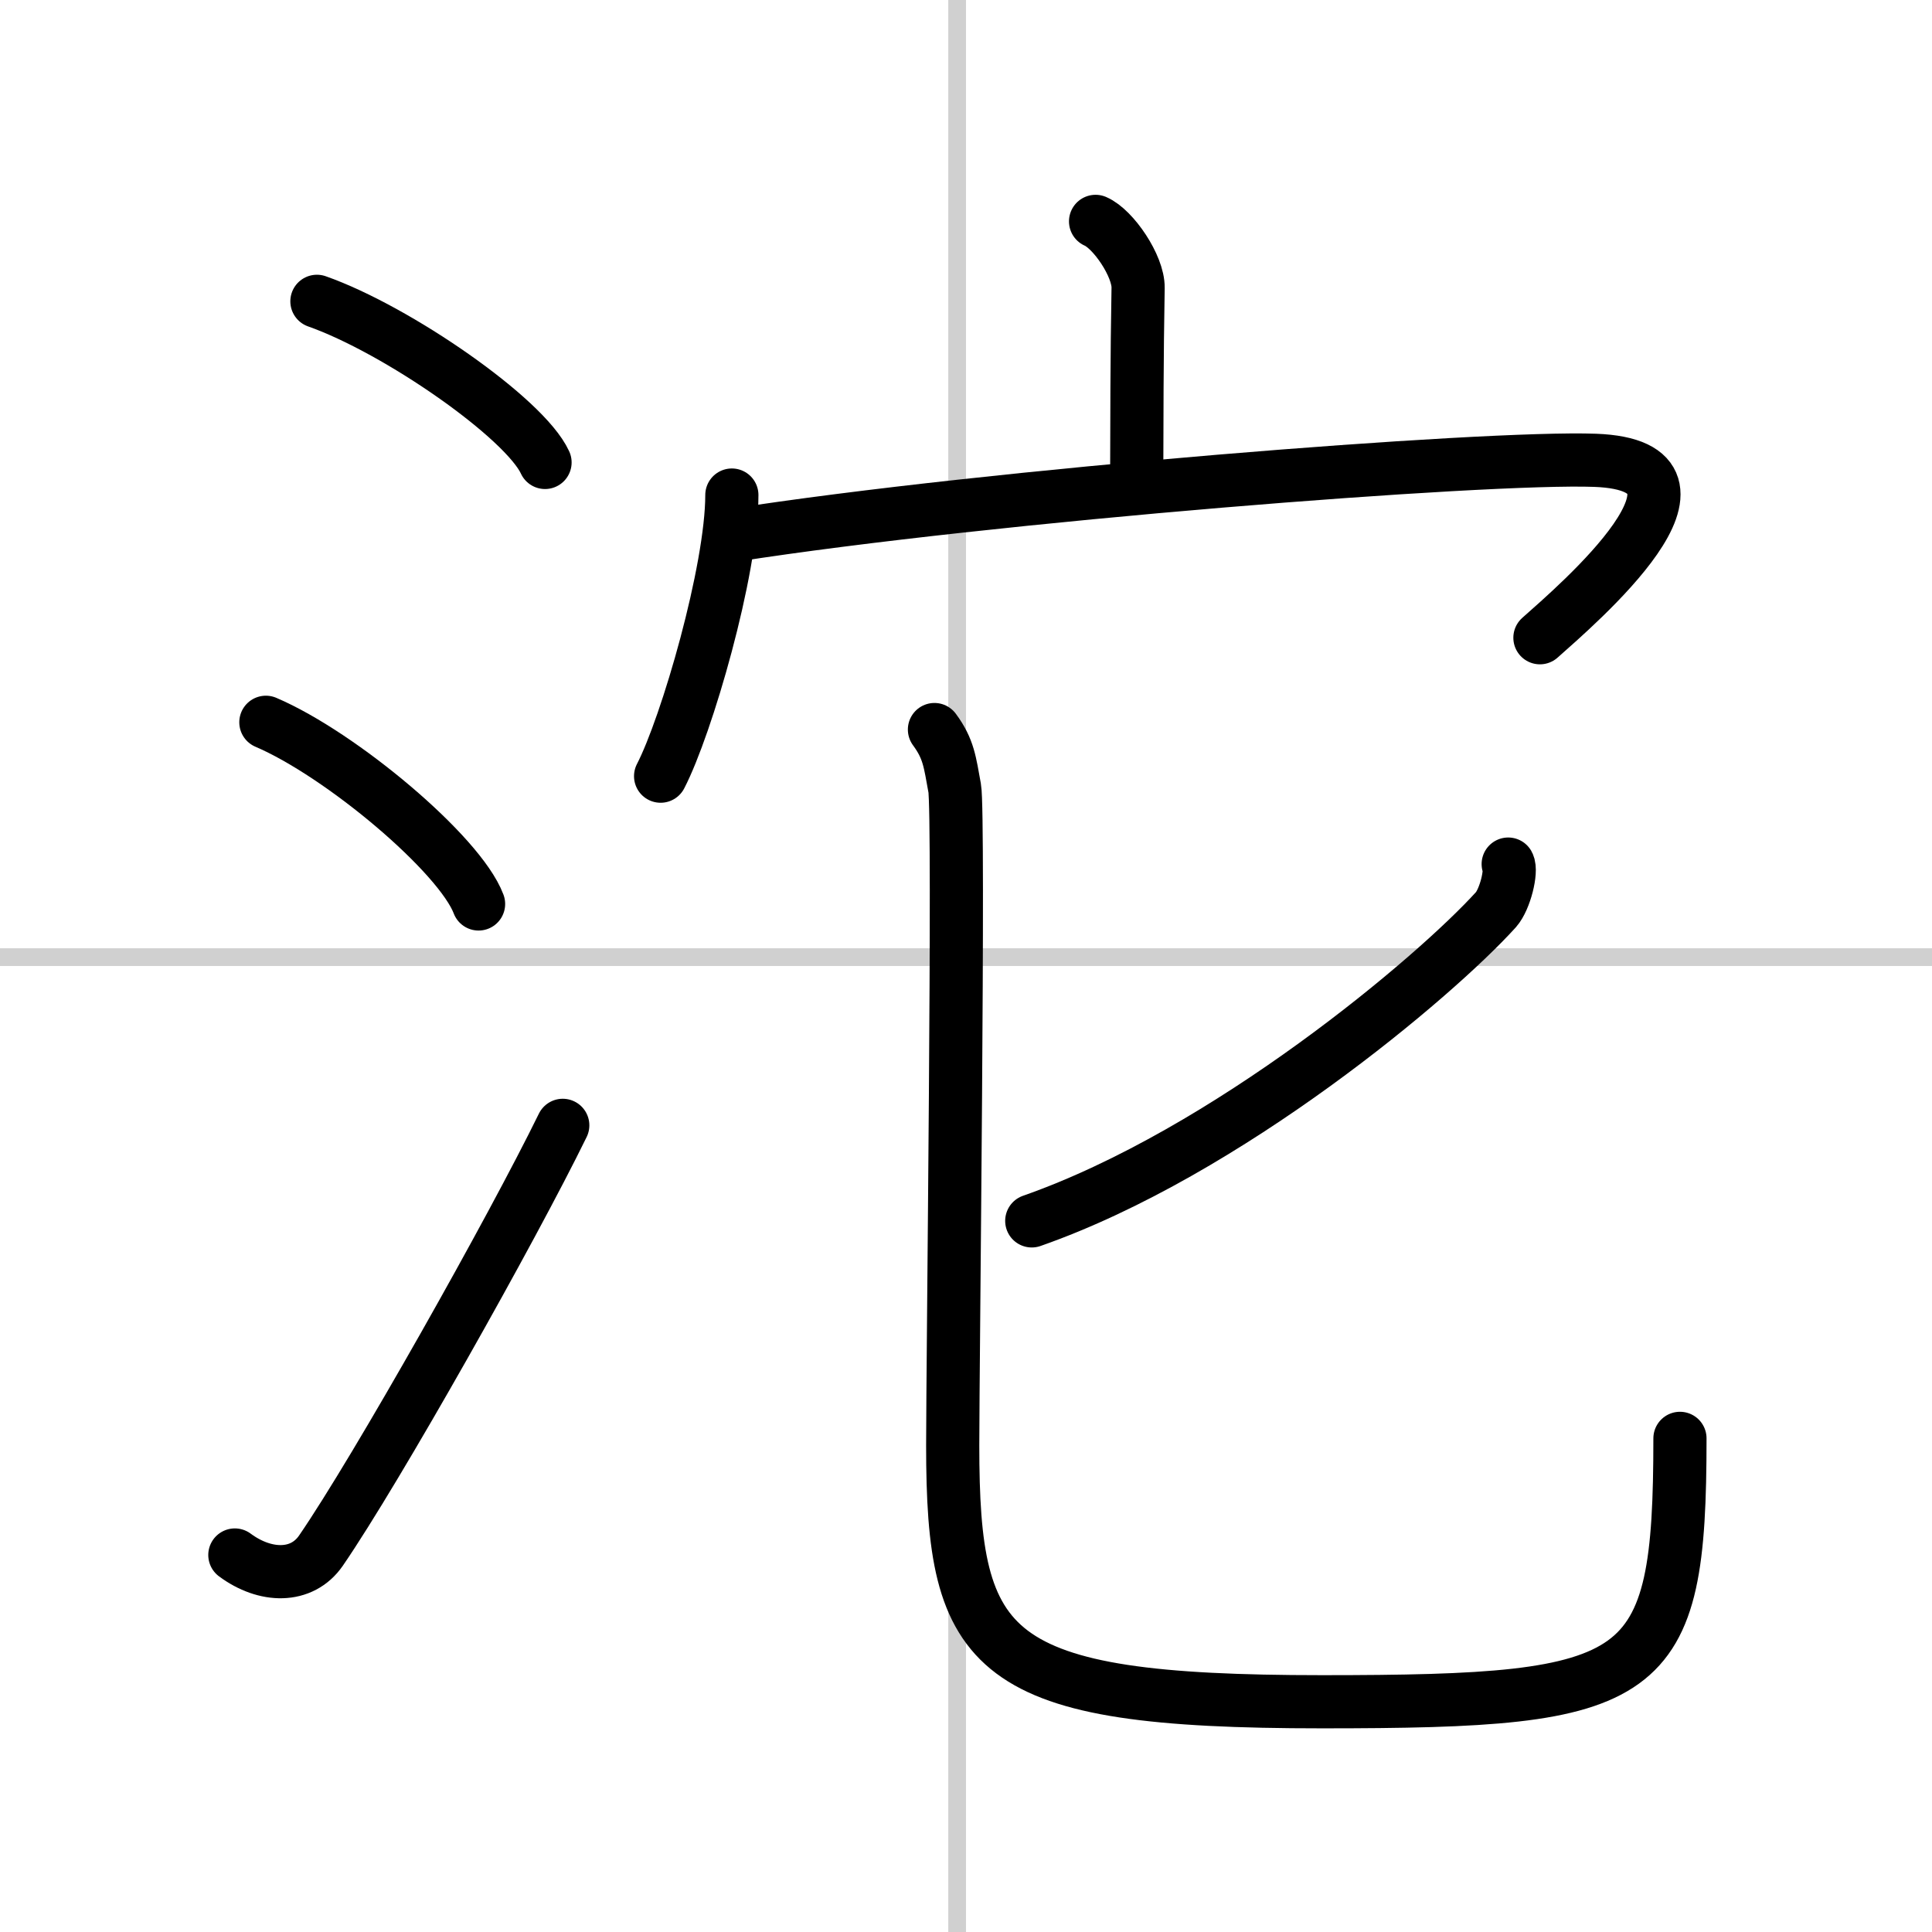
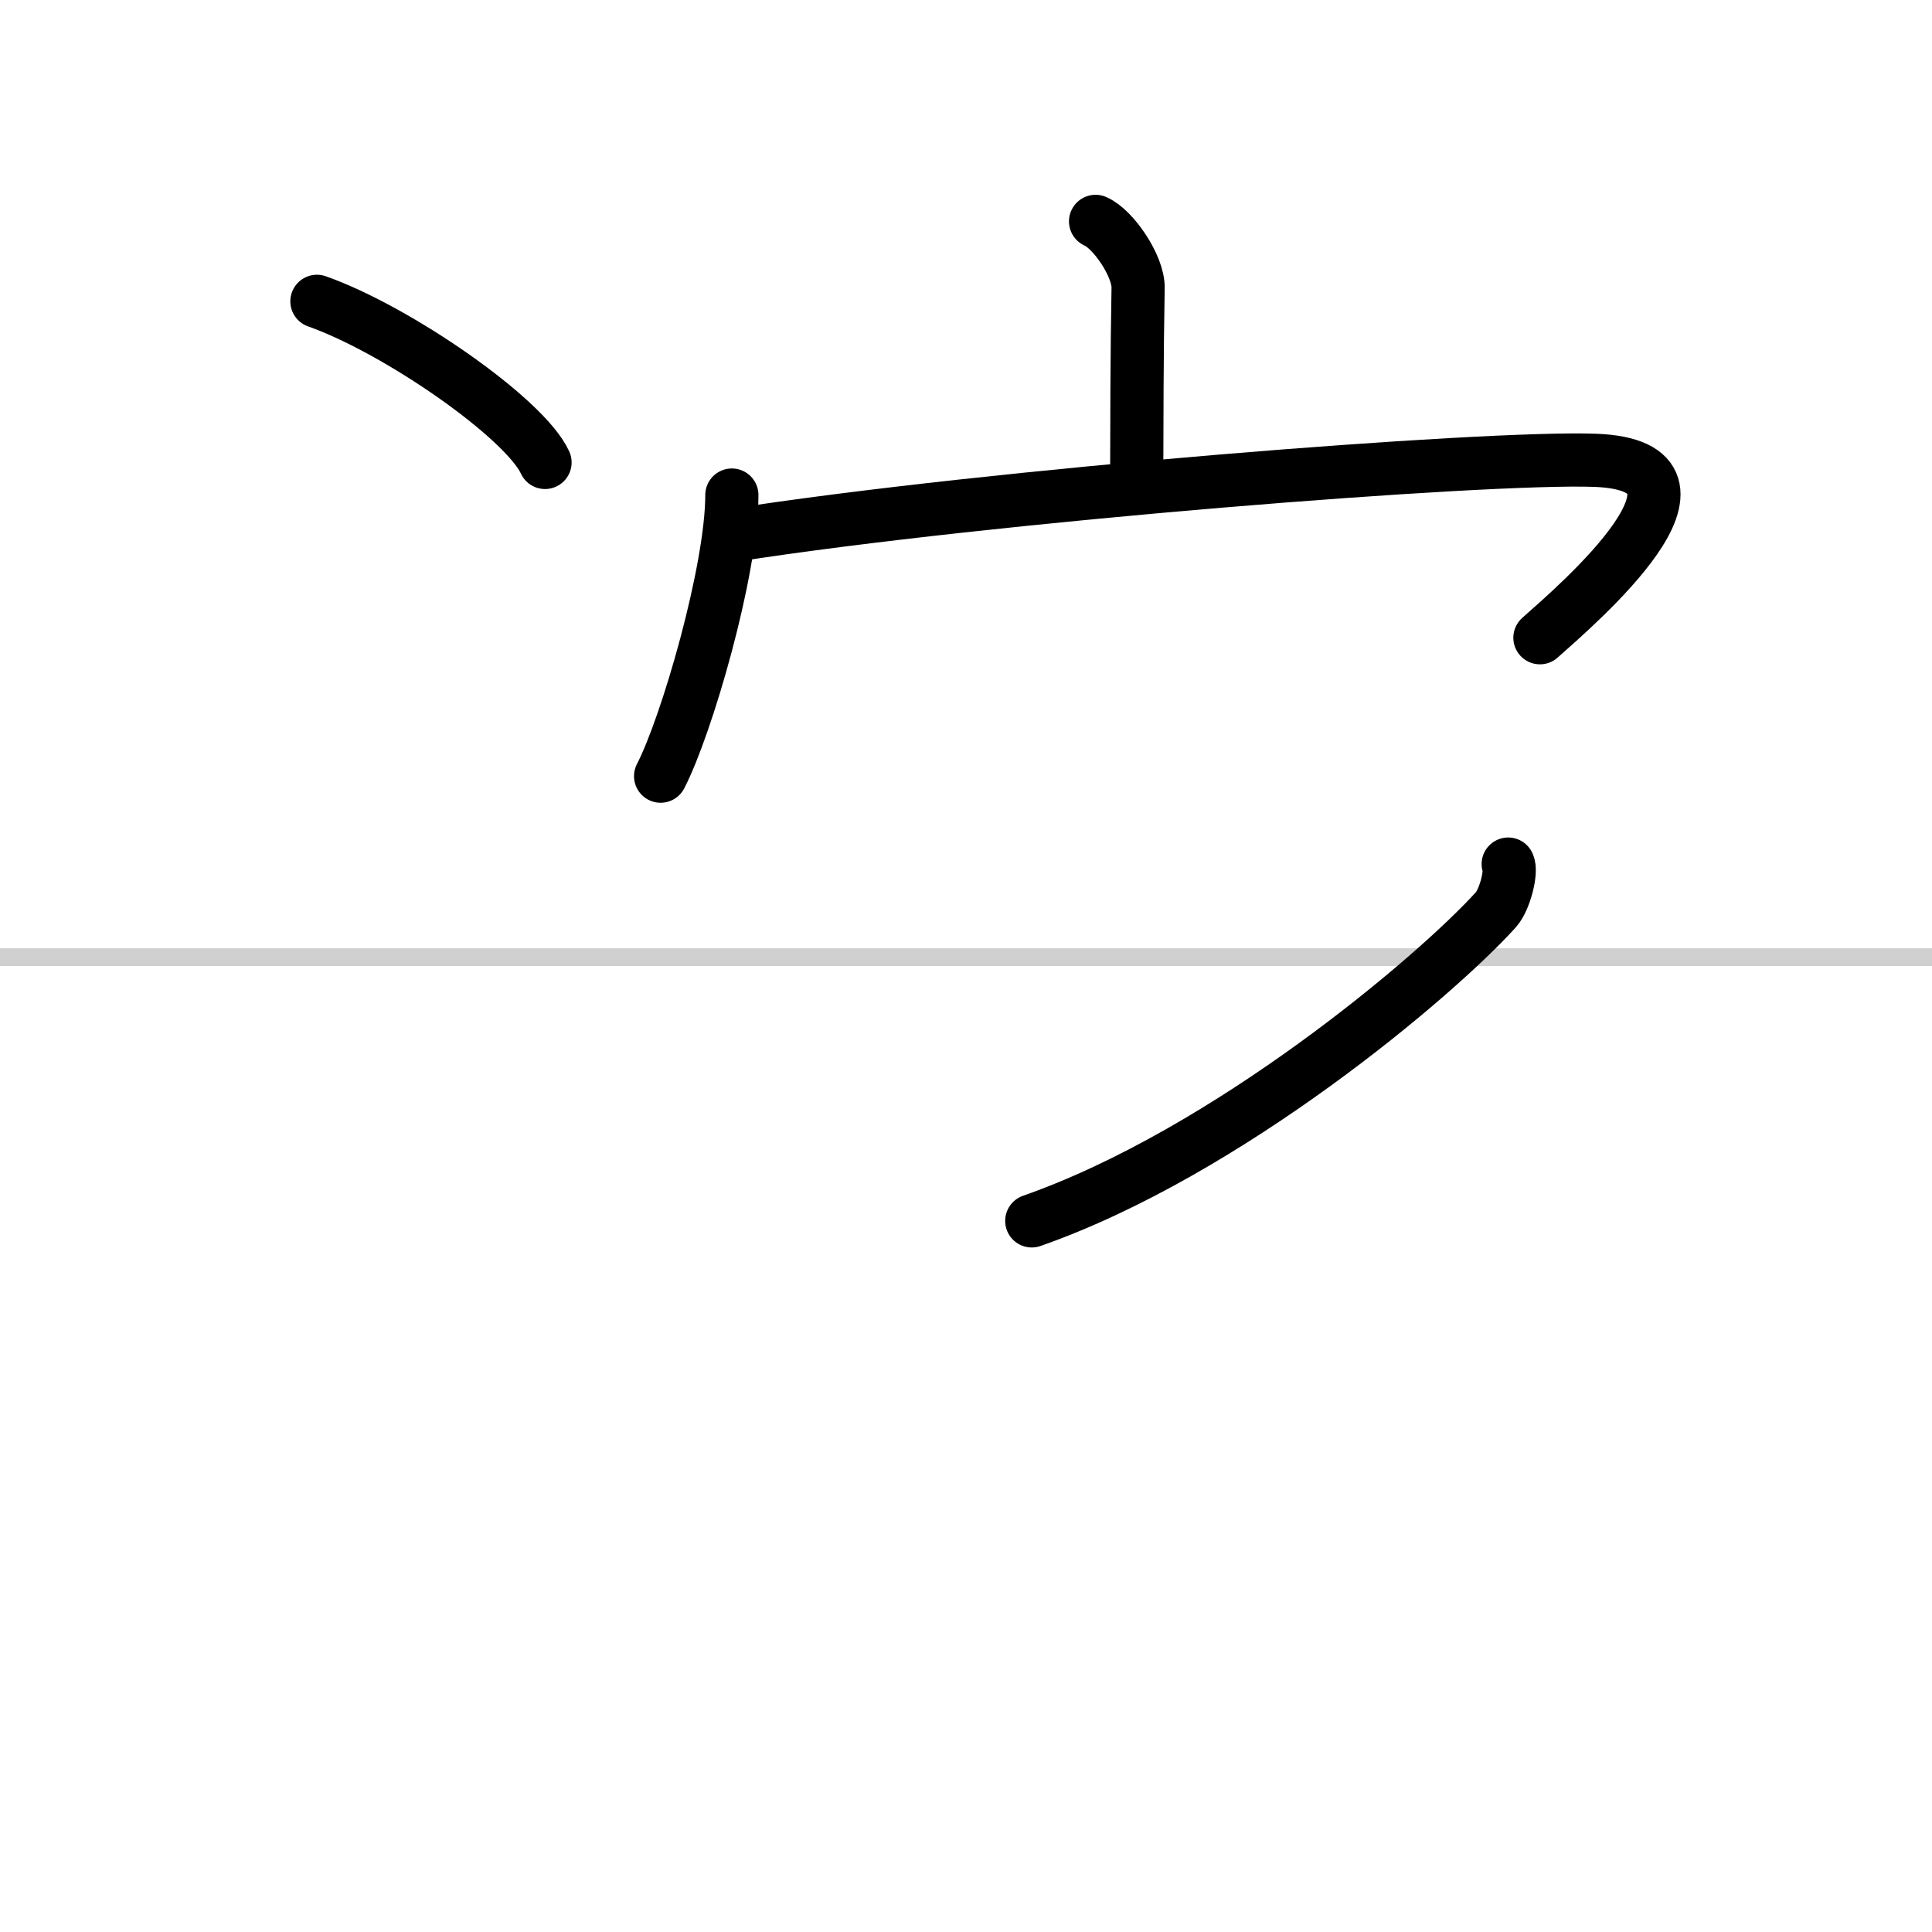
<svg xmlns="http://www.w3.org/2000/svg" width="400" height="400" viewBox="0 0 109 109">
  <rect x="0" y="0" width="109" height="109" fill="#808080" stroke="none" />
  <g fill="none" stroke="#000" stroke-linecap="round" stroke-linejoin="round" stroke-width="3">
    <rect width="100%" height="100%" fill="#fff" stroke="#fff" />
-     <line x1="54" x2="54" y2="109" stroke="#d0d0d0" stroke-width="1" />
    <line x2="109" y1="54" y2="54" stroke="#d0d0d0" stroke-width="1" />
    <path d="m17.88 17c4.54 1.6 11.73 6.6 12.87 9.09" />
-     <path d="m15 40.75c4.24 1.81 10.94 7.44 12 10.25" />
-     <path d="m13.25 87.73c1.71 1.27 3.78 1.32 4.86-0.25 3.14-4.57 10.79-18.16 13.64-23.99" />
    <path d="m61.81 12.49c1 0.43 2.42 2.52 2.4 3.75-0.07 3.88-0.07 7.49-0.08 11.02" />
    <path d="m41.29 27.93c0 4.25-2.55 13.02-4.02 15.86" />
    <path d="m41.31 30.21c14.6-2.28 42.5-4.47 48.69-4.24 8.17 0.31-1.09 8.2-3.12 10.01" />
    <path d="m85.09 48.75c0.21 0.38-0.17 1.98-0.69 2.57-3.42 3.78-15.14 13.69-26.19 17.56" />
-     <path d="m52.72 41.16c0.81 1.1 0.87 1.83 1.14 3.3s-0.11 32.5-0.11 37.09c0 11.81 2 14.46 20.82 14.46 18.43 0 20.21-1.01 20.21-14.86" />
  </g>
</svg>